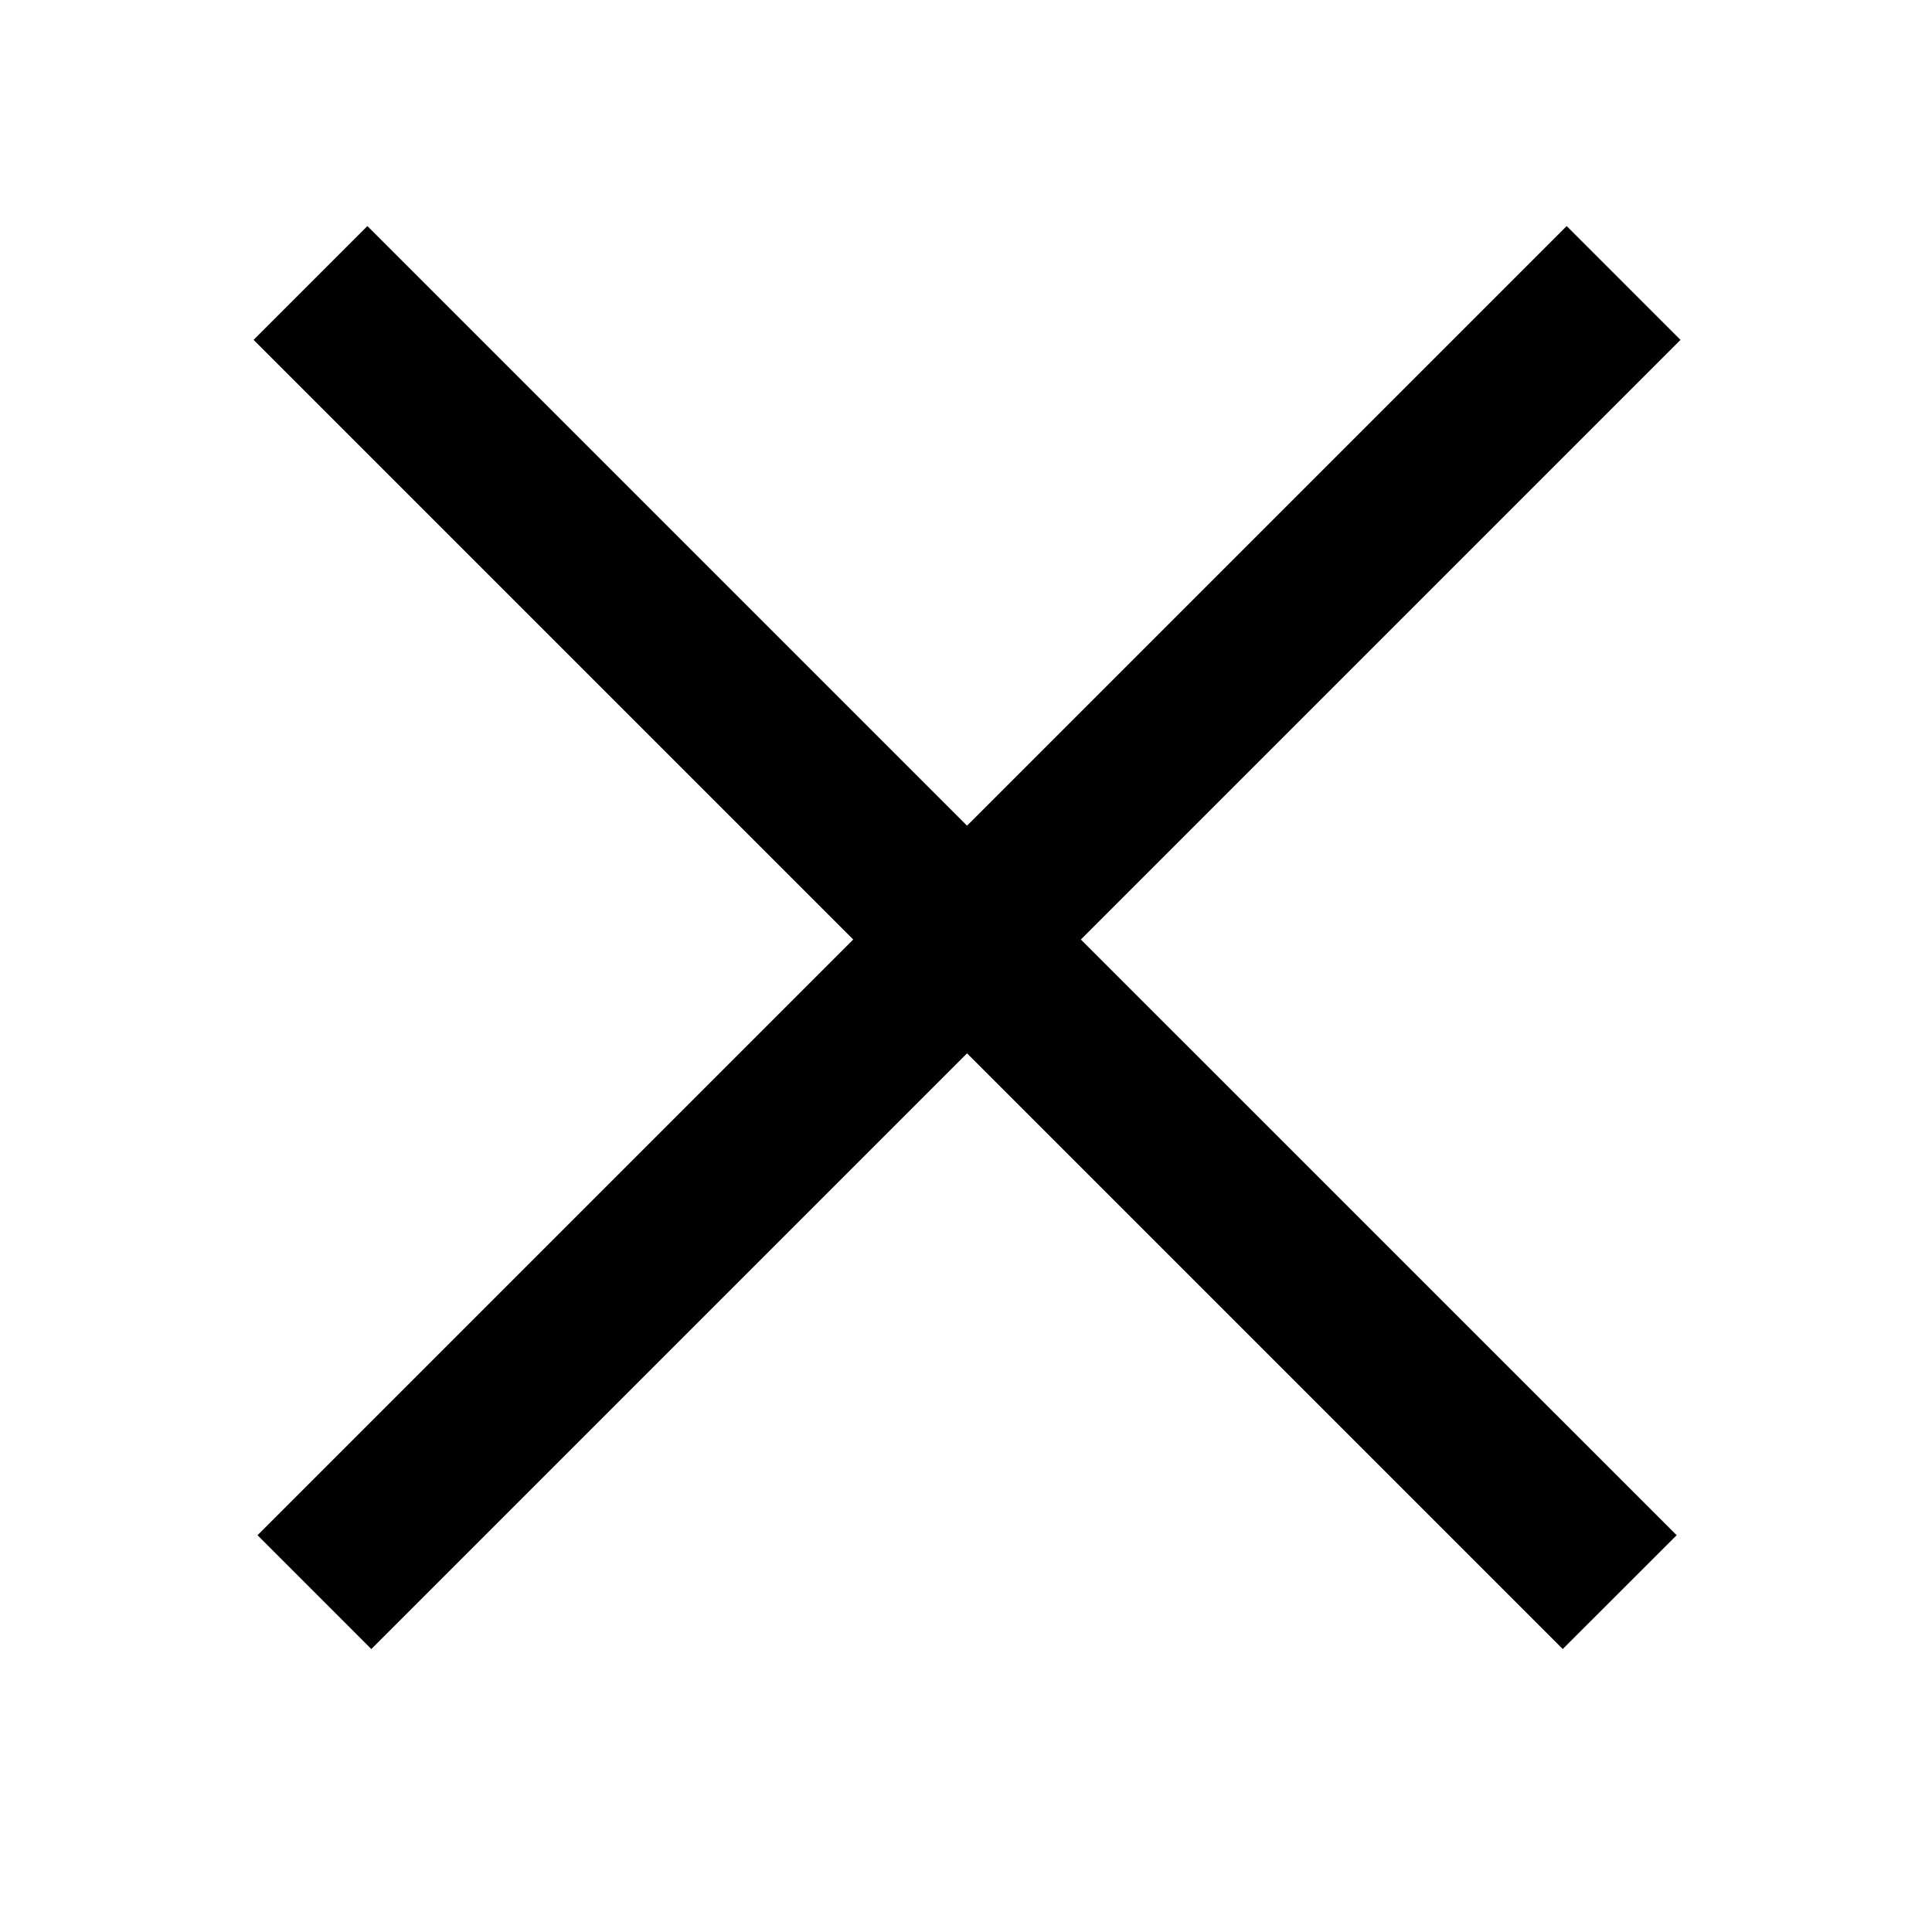
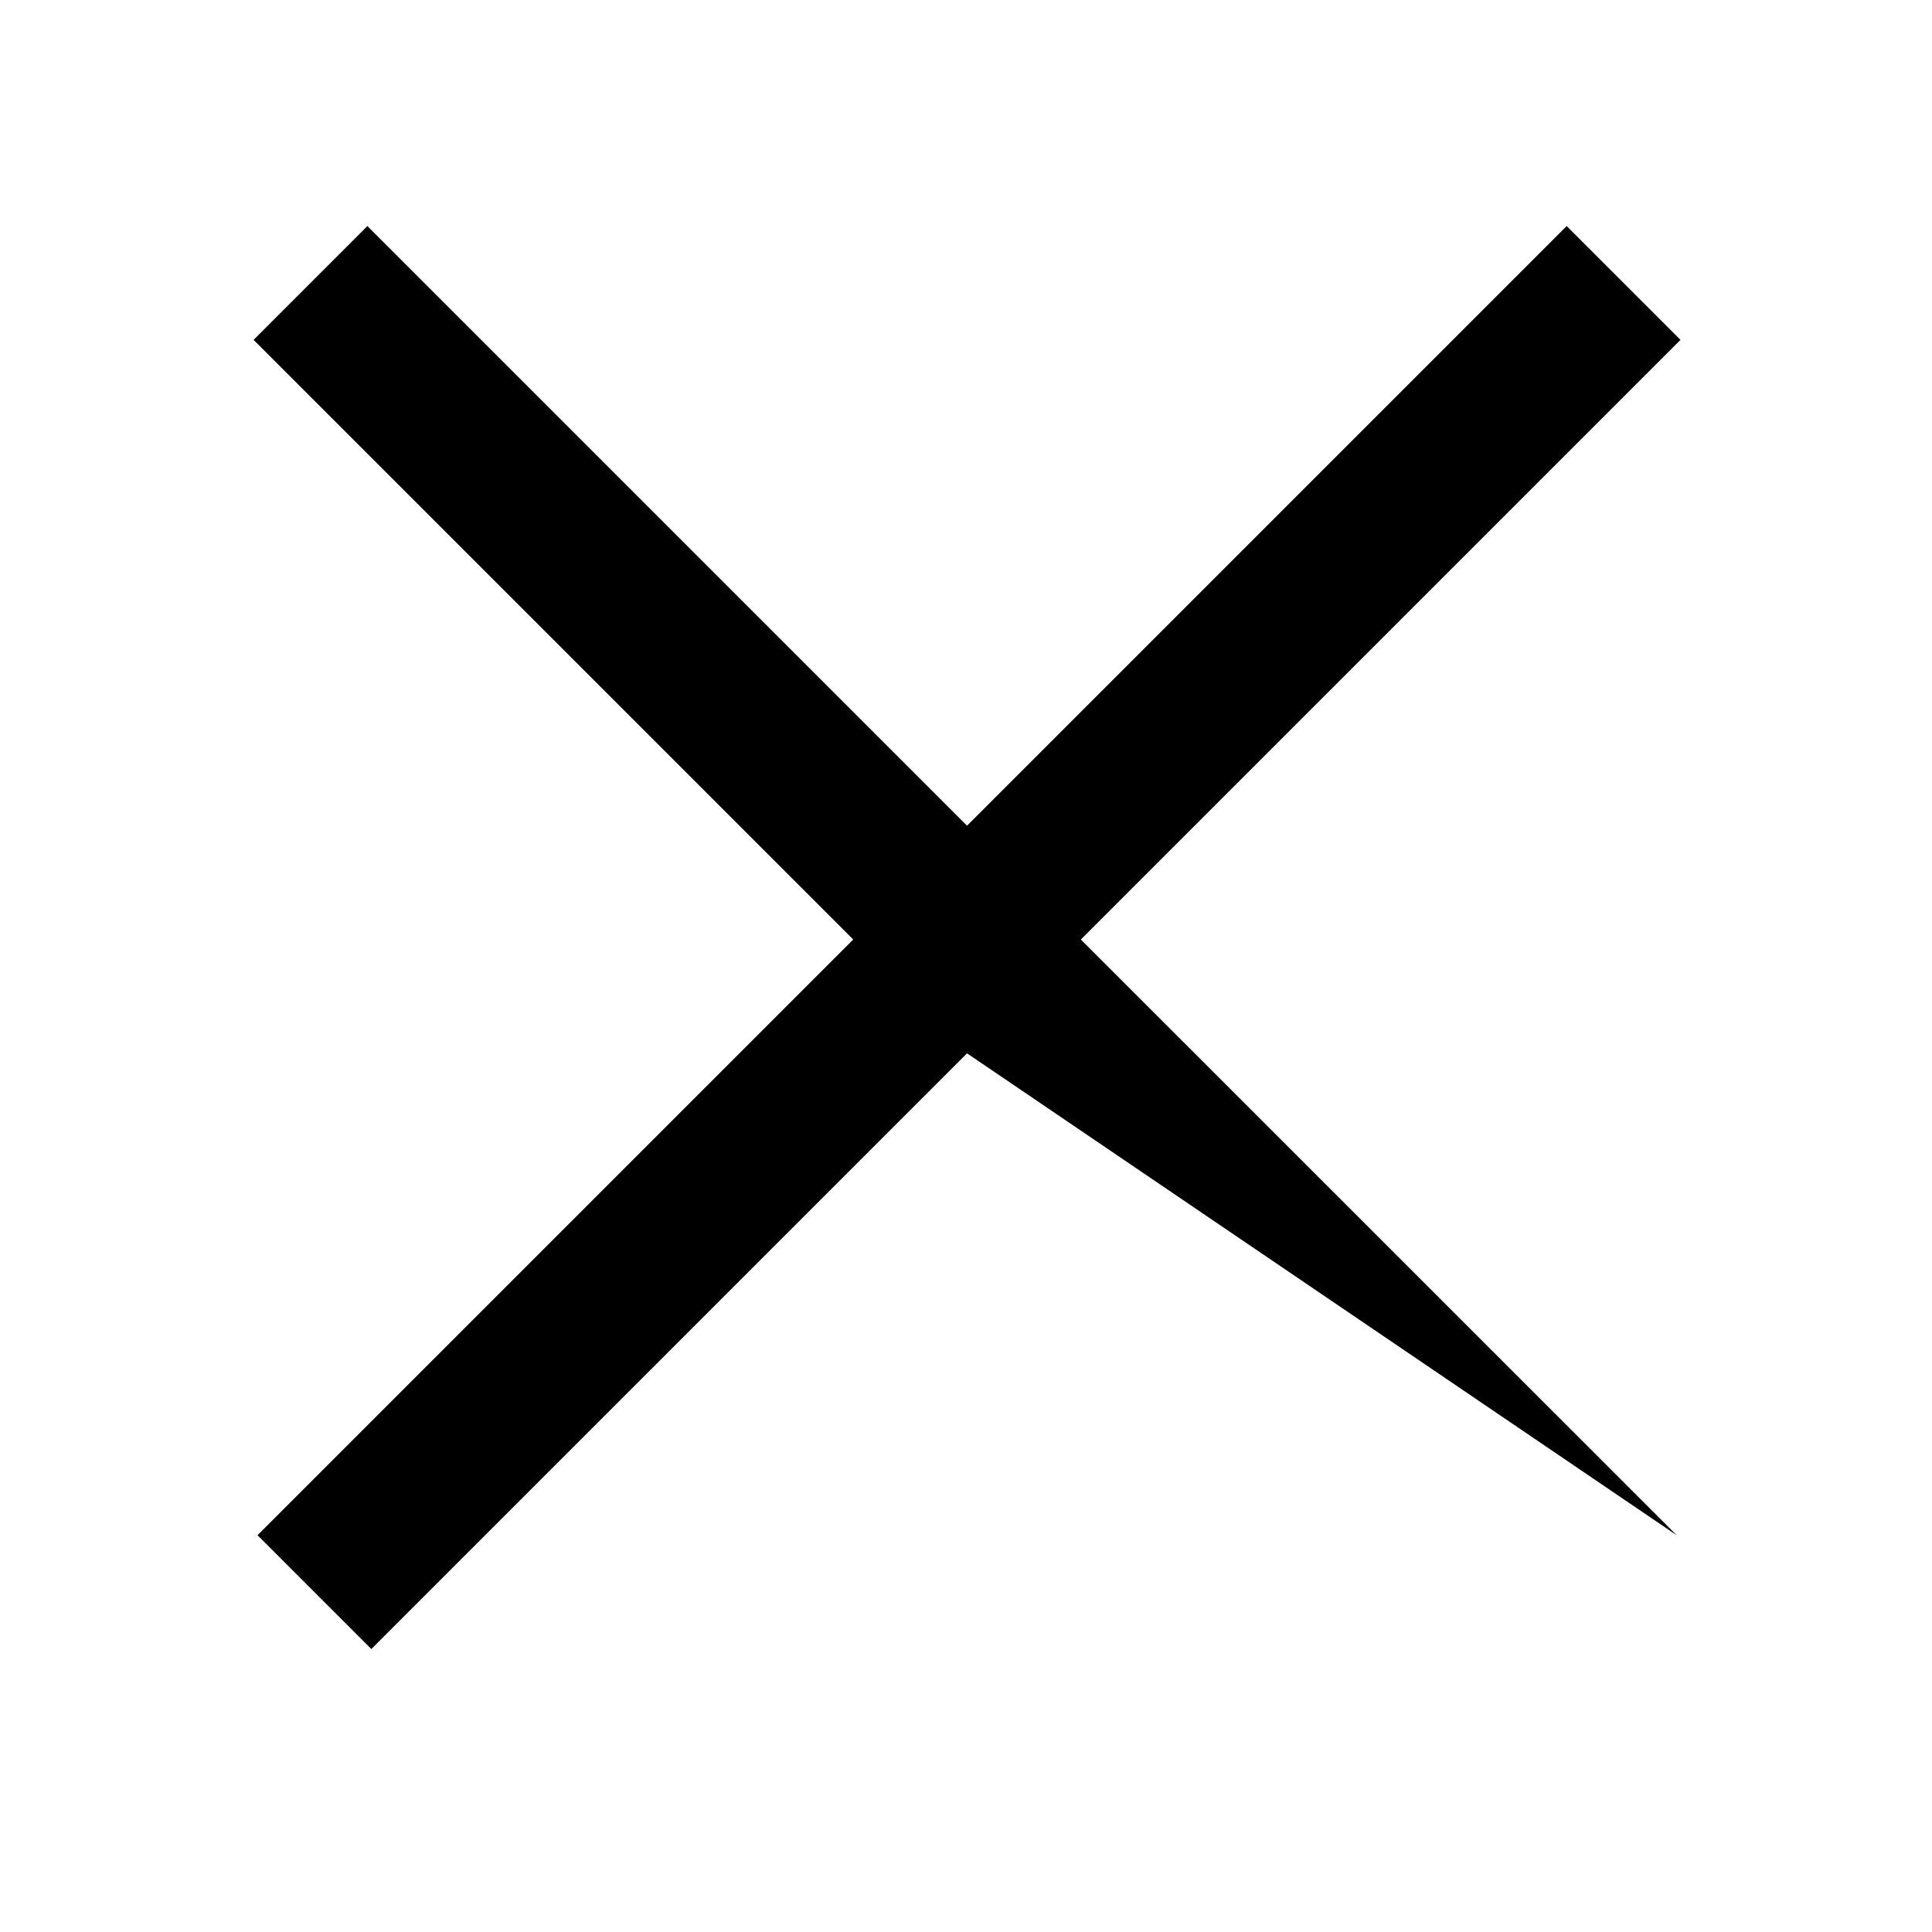
<svg xmlns="http://www.w3.org/2000/svg" width="24" height="24" viewBox="0 0 24 24" fill="none">
-   <path fill-rule="evenodd" clip-rule="evenodd" d="M12.013 13.085L19.413 20.485L20.828 19.071L13.427 11.671L20.876 4.222L19.462 2.808L12.013 10.257L4.564 2.808L3.15 4.222L10.599 11.671L3.199 19.071L4.613 20.485L12.013 13.085Z" fill="black" />
+   <path fill-rule="evenodd" clip-rule="evenodd" d="M12.013 13.085L20.828 19.071L13.427 11.671L20.876 4.222L19.462 2.808L12.013 10.257L4.564 2.808L3.15 4.222L10.599 11.671L3.199 19.071L4.613 20.485L12.013 13.085Z" fill="black" />
</svg>